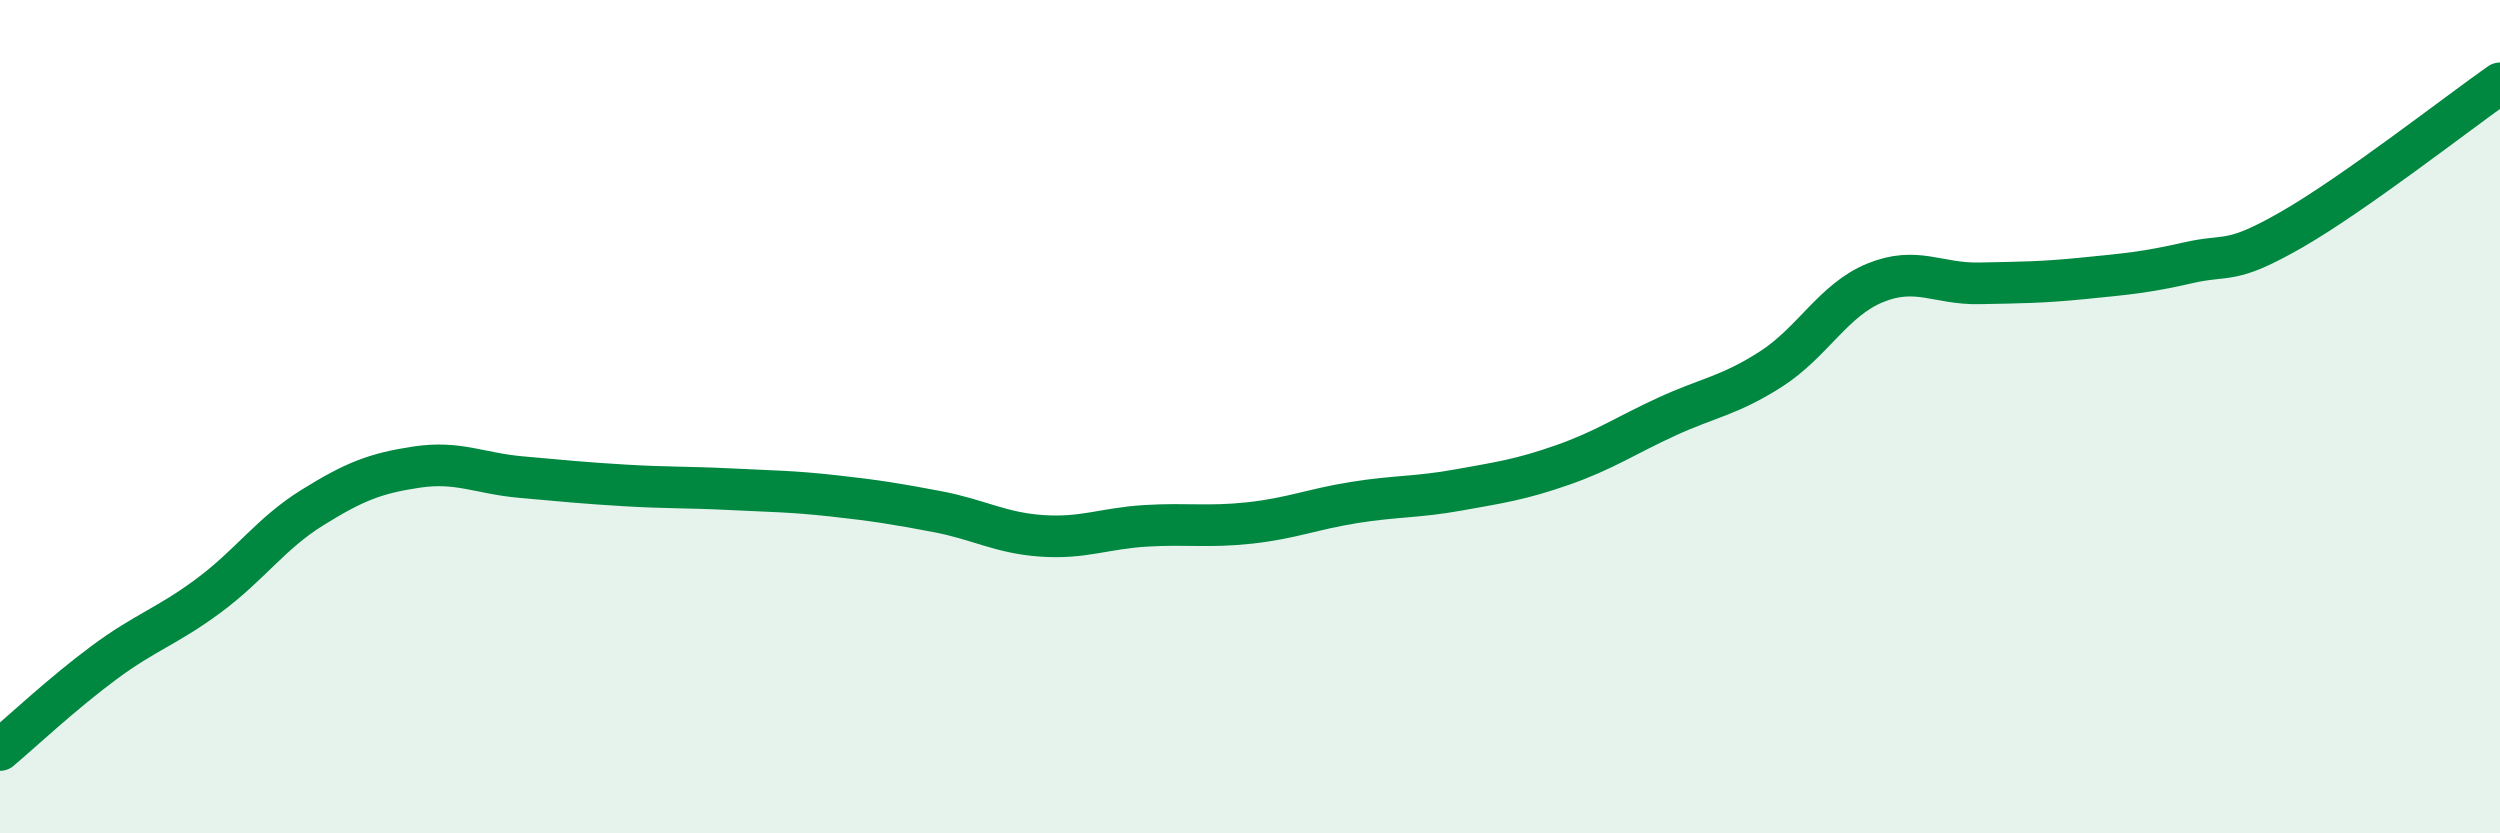
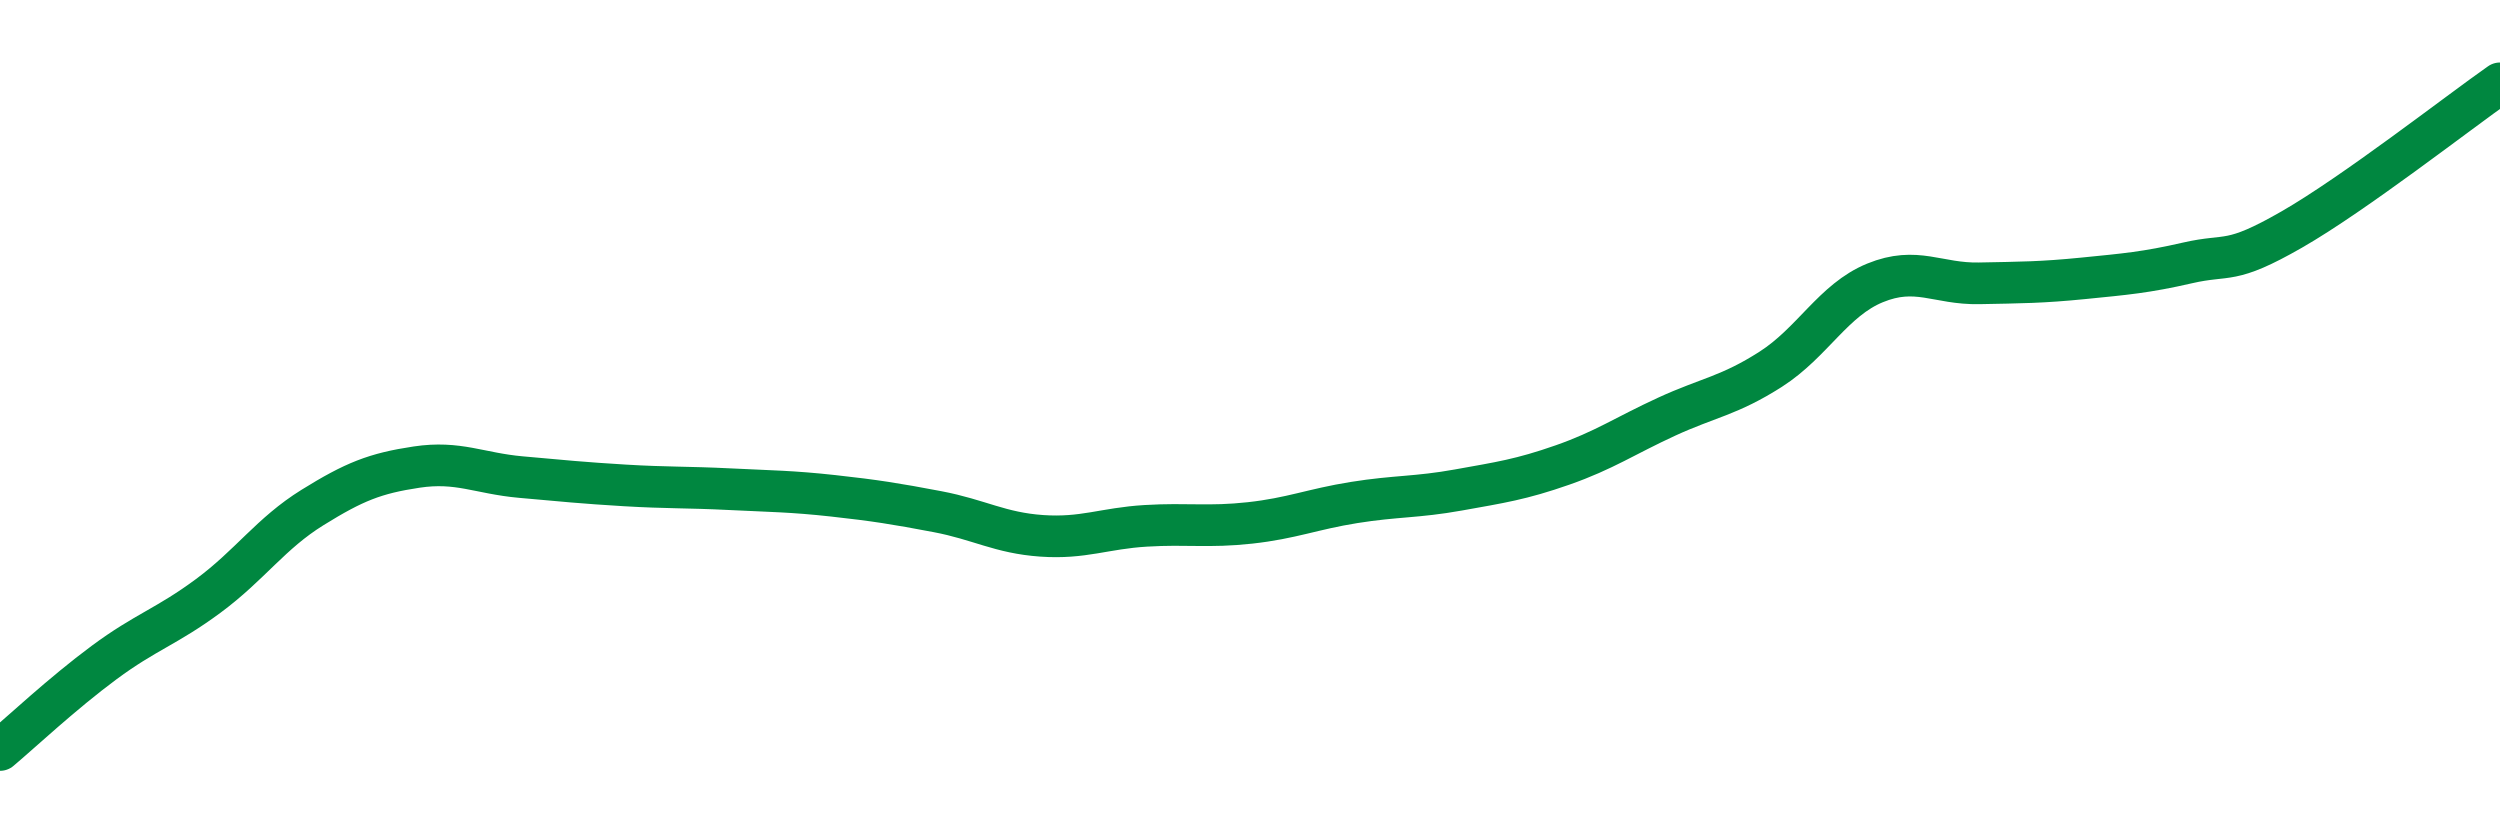
<svg xmlns="http://www.w3.org/2000/svg" width="60" height="20" viewBox="0 0 60 20">
-   <path d="M 0,18 C 0.5,17.58 1.5,16.64 2.5,15.9 C 3.5,15.16 4,15.04 5,14.3 C 6,13.56 6.5,12.8 7.5,12.18 C 8.5,11.56 9,11.36 10,11.21 C 11,11.06 11.5,11.36 12.5,11.45 C 13.5,11.54 14,11.59 15,11.65 C 16,11.71 16.5,11.69 17.5,11.74 C 18.5,11.79 19,11.79 20,11.9 C 21,12.01 21.5,12.09 22.5,12.28 C 23.5,12.47 24,12.79 25,12.86 C 26,12.93 26.5,12.68 27.5,12.62 C 28.5,12.56 29,12.66 30,12.55 C 31,12.44 31.5,12.22 32.5,12.06 C 33.5,11.9 34,11.94 35,11.76 C 36,11.58 36.5,11.51 37.5,11.16 C 38.5,10.81 39,10.46 40,10 C 41,9.54 41.5,9.5 42.5,8.86 C 43.5,8.22 44,7.2 45,6.79 C 46,6.38 46.5,6.82 47.5,6.8 C 48.5,6.78 49,6.78 50,6.68 C 51,6.58 51.5,6.54 52.5,6.31 C 53.5,6.08 53.5,6.37 55,5.51 C 56.5,4.65 59,2.7 60,2L60 20L0 20Z" fill="#008740" opacity="0.1" stroke-linecap="round" stroke-linejoin="round" />
  <path d="M 0,18 C 0.5,17.58 1.5,16.64 2.5,15.9 C 3.5,15.16 4,15.04 5,14.3 C 6,13.56 6.5,12.8 7.5,12.18 C 8.5,11.56 9,11.36 10,11.21 C 11,11.06 11.5,11.36 12.5,11.45 C 13.5,11.54 14,11.59 15,11.65 C 16,11.71 16.5,11.69 17.5,11.74 C 18.5,11.79 19,11.79 20,11.9 C 21,12.01 21.5,12.09 22.5,12.28 C 23.5,12.47 24,12.79 25,12.86 C 26,12.93 26.5,12.68 27.5,12.62 C 28.5,12.56 29,12.66 30,12.55 C 31,12.44 31.5,12.22 32.5,12.06 C 33.5,11.9 34,11.94 35,11.76 C 36,11.58 36.5,11.51 37.5,11.16 C 38.5,10.81 39,10.46 40,10 C 41,9.54 41.5,9.5 42.5,8.86 C 43.5,8.22 44,7.2 45,6.79 C 46,6.38 46.5,6.82 47.5,6.8 C 48.5,6.78 49,6.78 50,6.68 C 51,6.58 51.5,6.54 52.5,6.31 C 53.5,6.08 53.5,6.37 55,5.51 C 56.5,4.65 59,2.7 60,2" stroke="#008740" stroke-width="1" fill="none" stroke-linecap="round" stroke-linejoin="round" />
</svg>